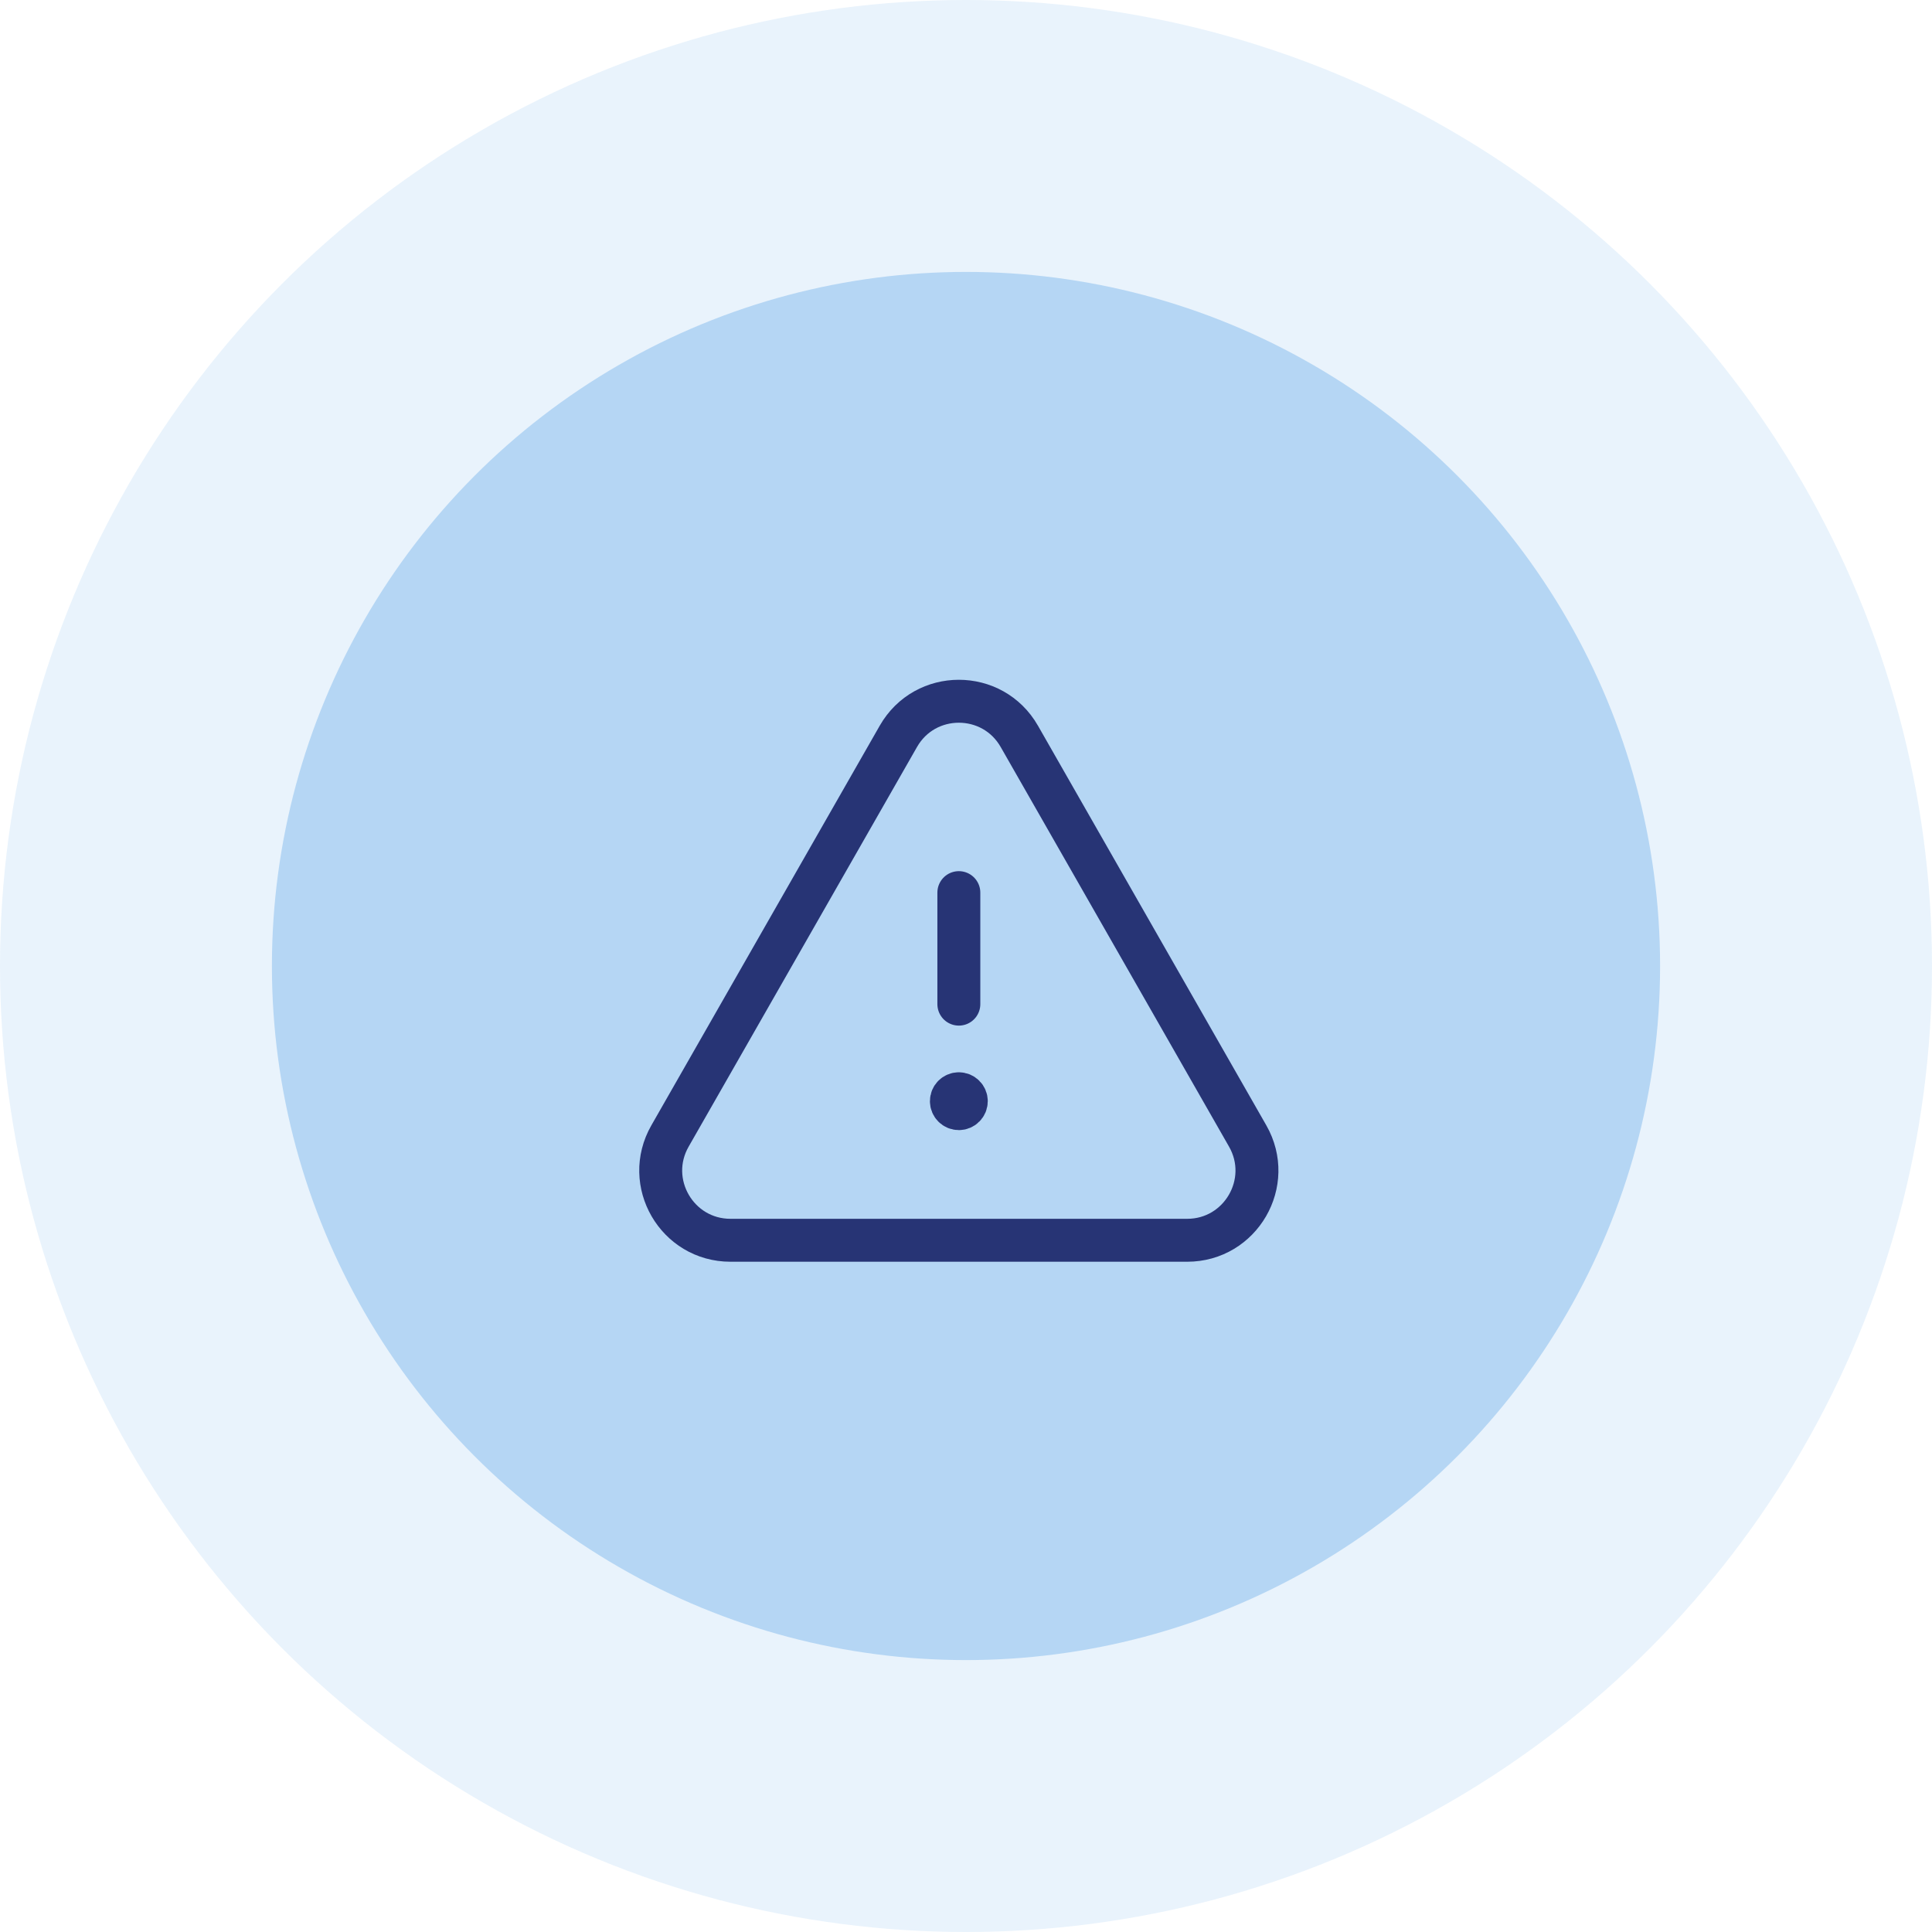
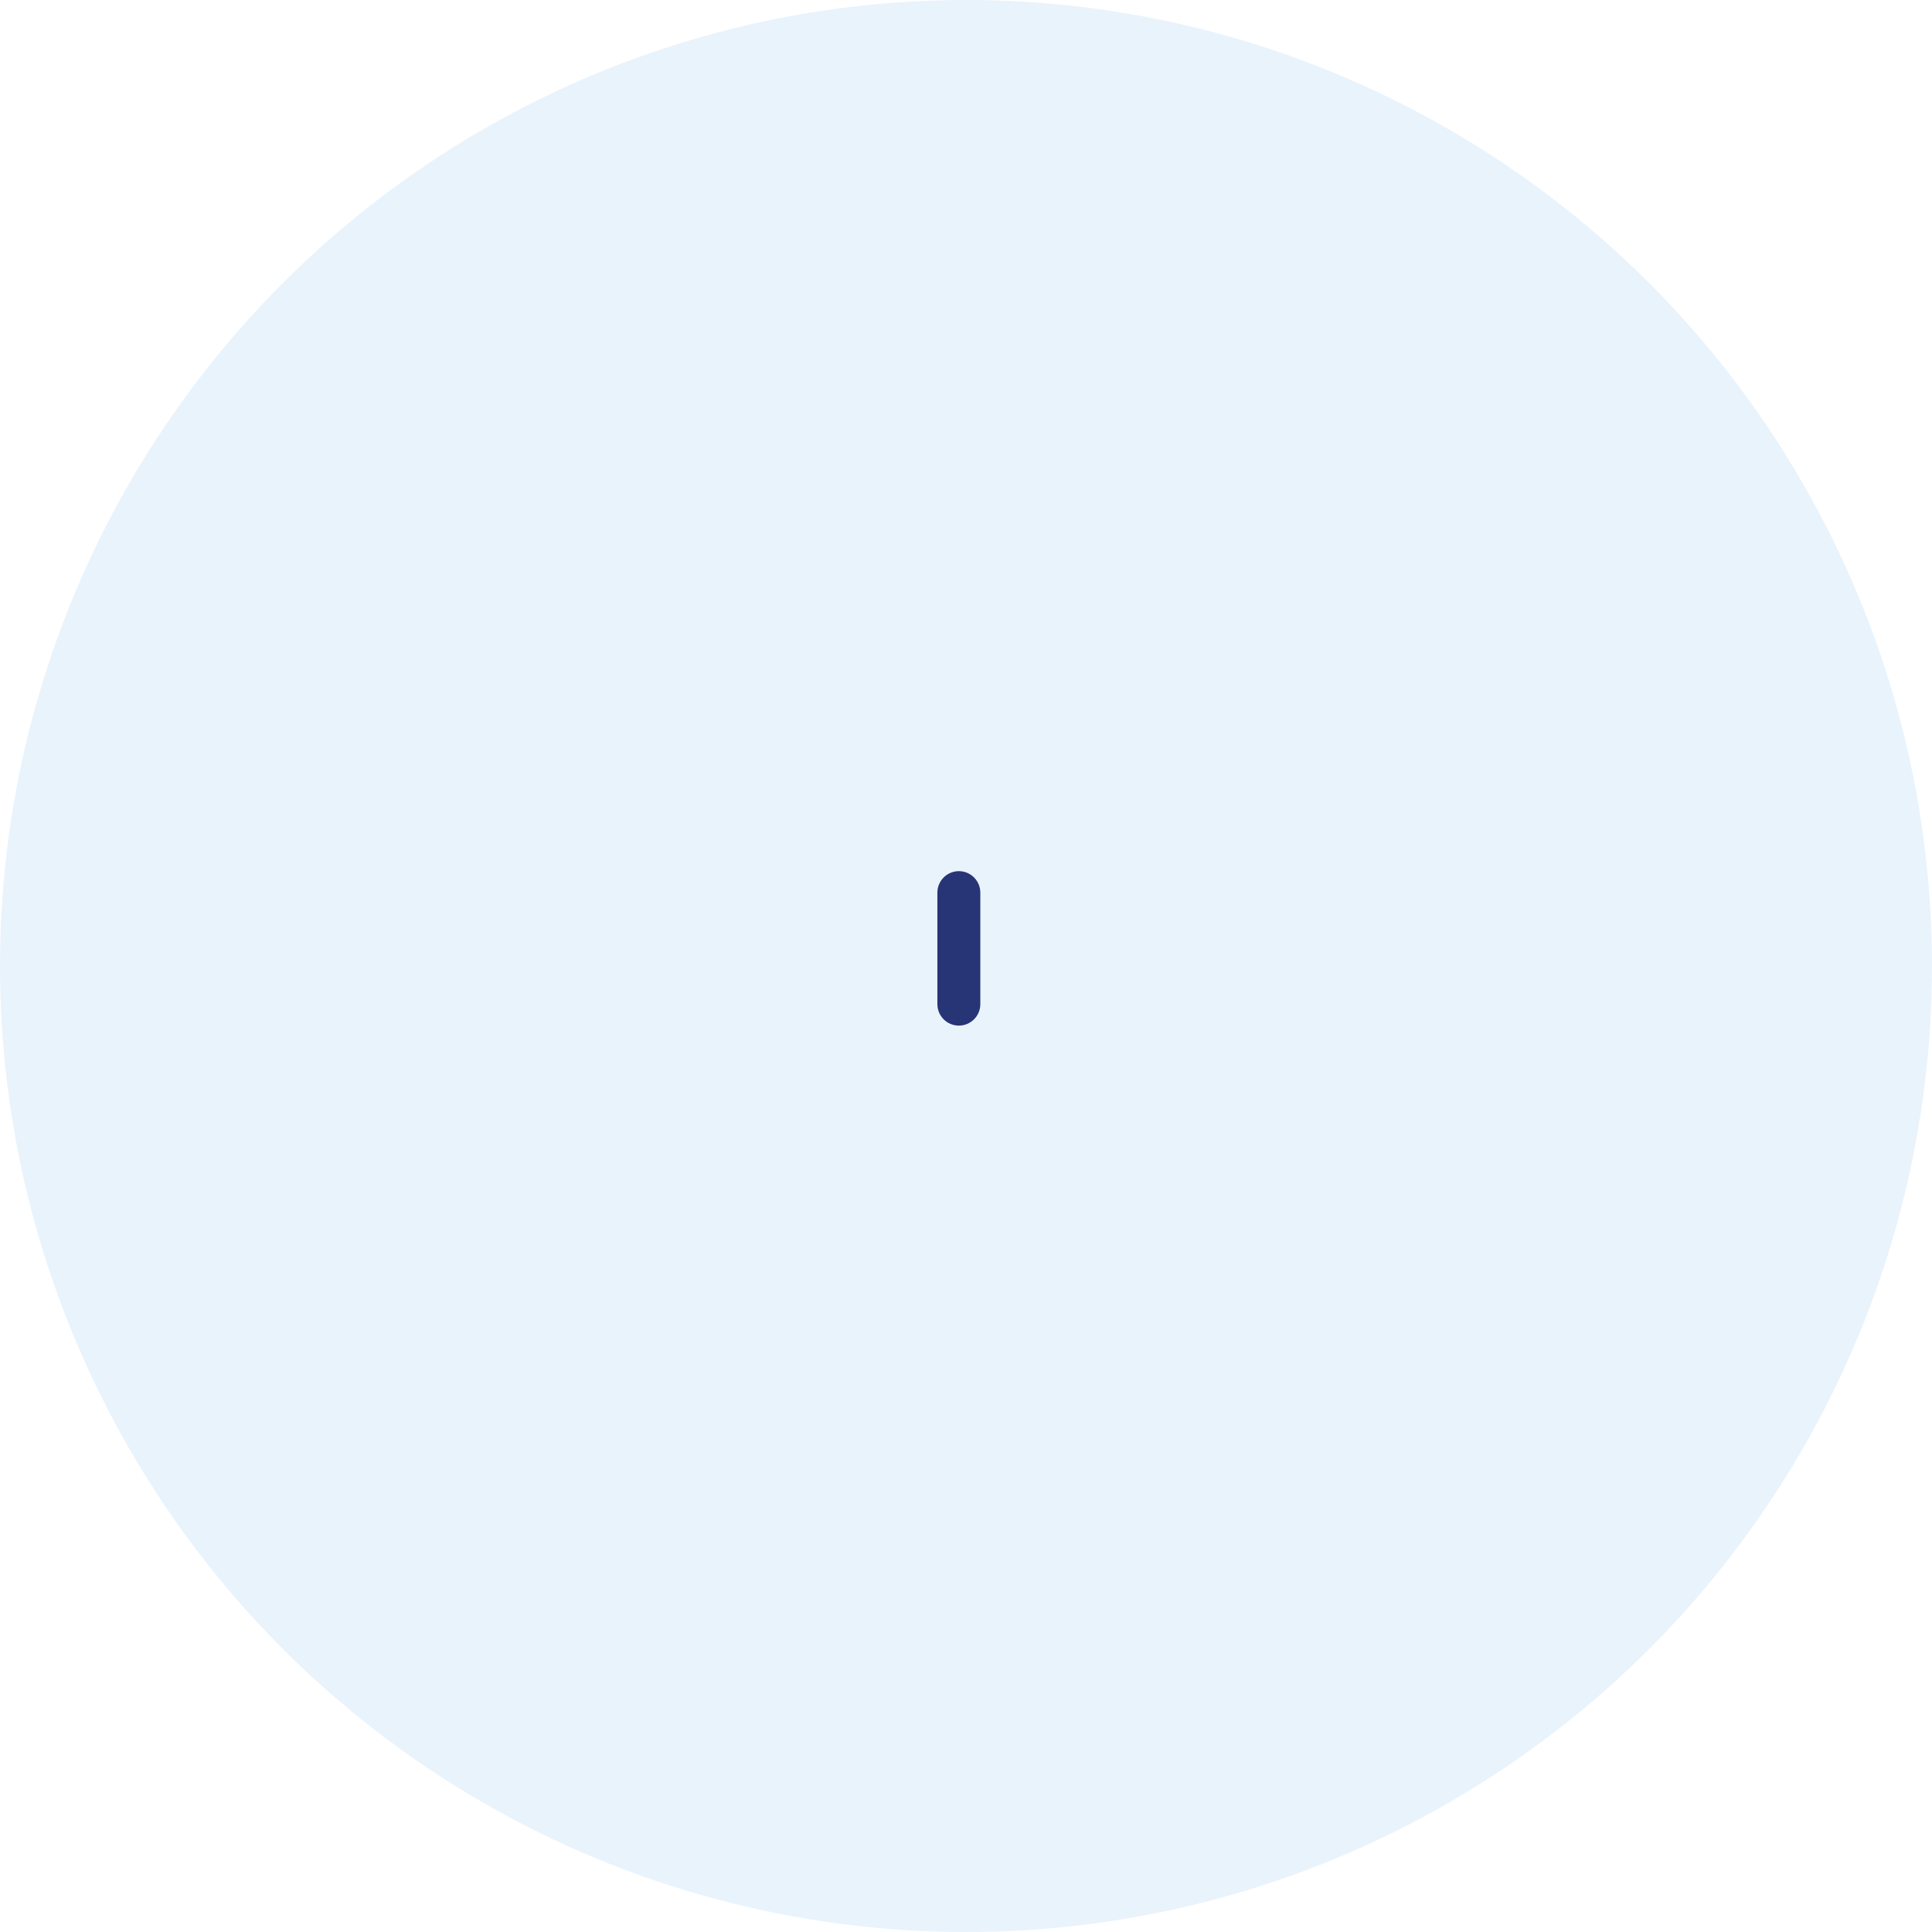
<svg xmlns="http://www.w3.org/2000/svg" width="135" height="135" viewBox="0 0 135 135" fill="none">
  <circle opacity="0.3" cx="67.5" cy="67.5" r="67.5" fill="#B5D6F4" />
-   <circle cx="67.5" cy="67.5" r="48.5" fill="#B5D6F4" />
  <path d="M67 70.165V62.373" stroke="#273475" stroke-width="3" stroke-linecap="round" stroke-linejoin="round" />
-   <path d="M66.998 76.426C66.711 76.426 66.477 76.659 66.479 76.947C66.479 77.234 66.713 77.467 67 77.467C67.288 77.467 67.521 77.234 67.521 76.947C67.521 76.659 67.288 76.426 66.998 76.426" stroke="#273475" stroke-width="3" stroke-linecap="round" stroke-linejoin="round" />
-   <path fill-rule="evenodd" clip-rule="evenodd" d="M71.227 51.455L87.183 79.38C89.037 82.626 86.694 86.665 82.956 86.665H51.044C47.304 86.665 44.96 82.626 46.816 79.38L62.773 51.455C64.641 48.182 69.358 48.182 71.227 51.455Z" stroke="#273475" stroke-width="3" stroke-linecap="round" stroke-linejoin="round" />
</svg>